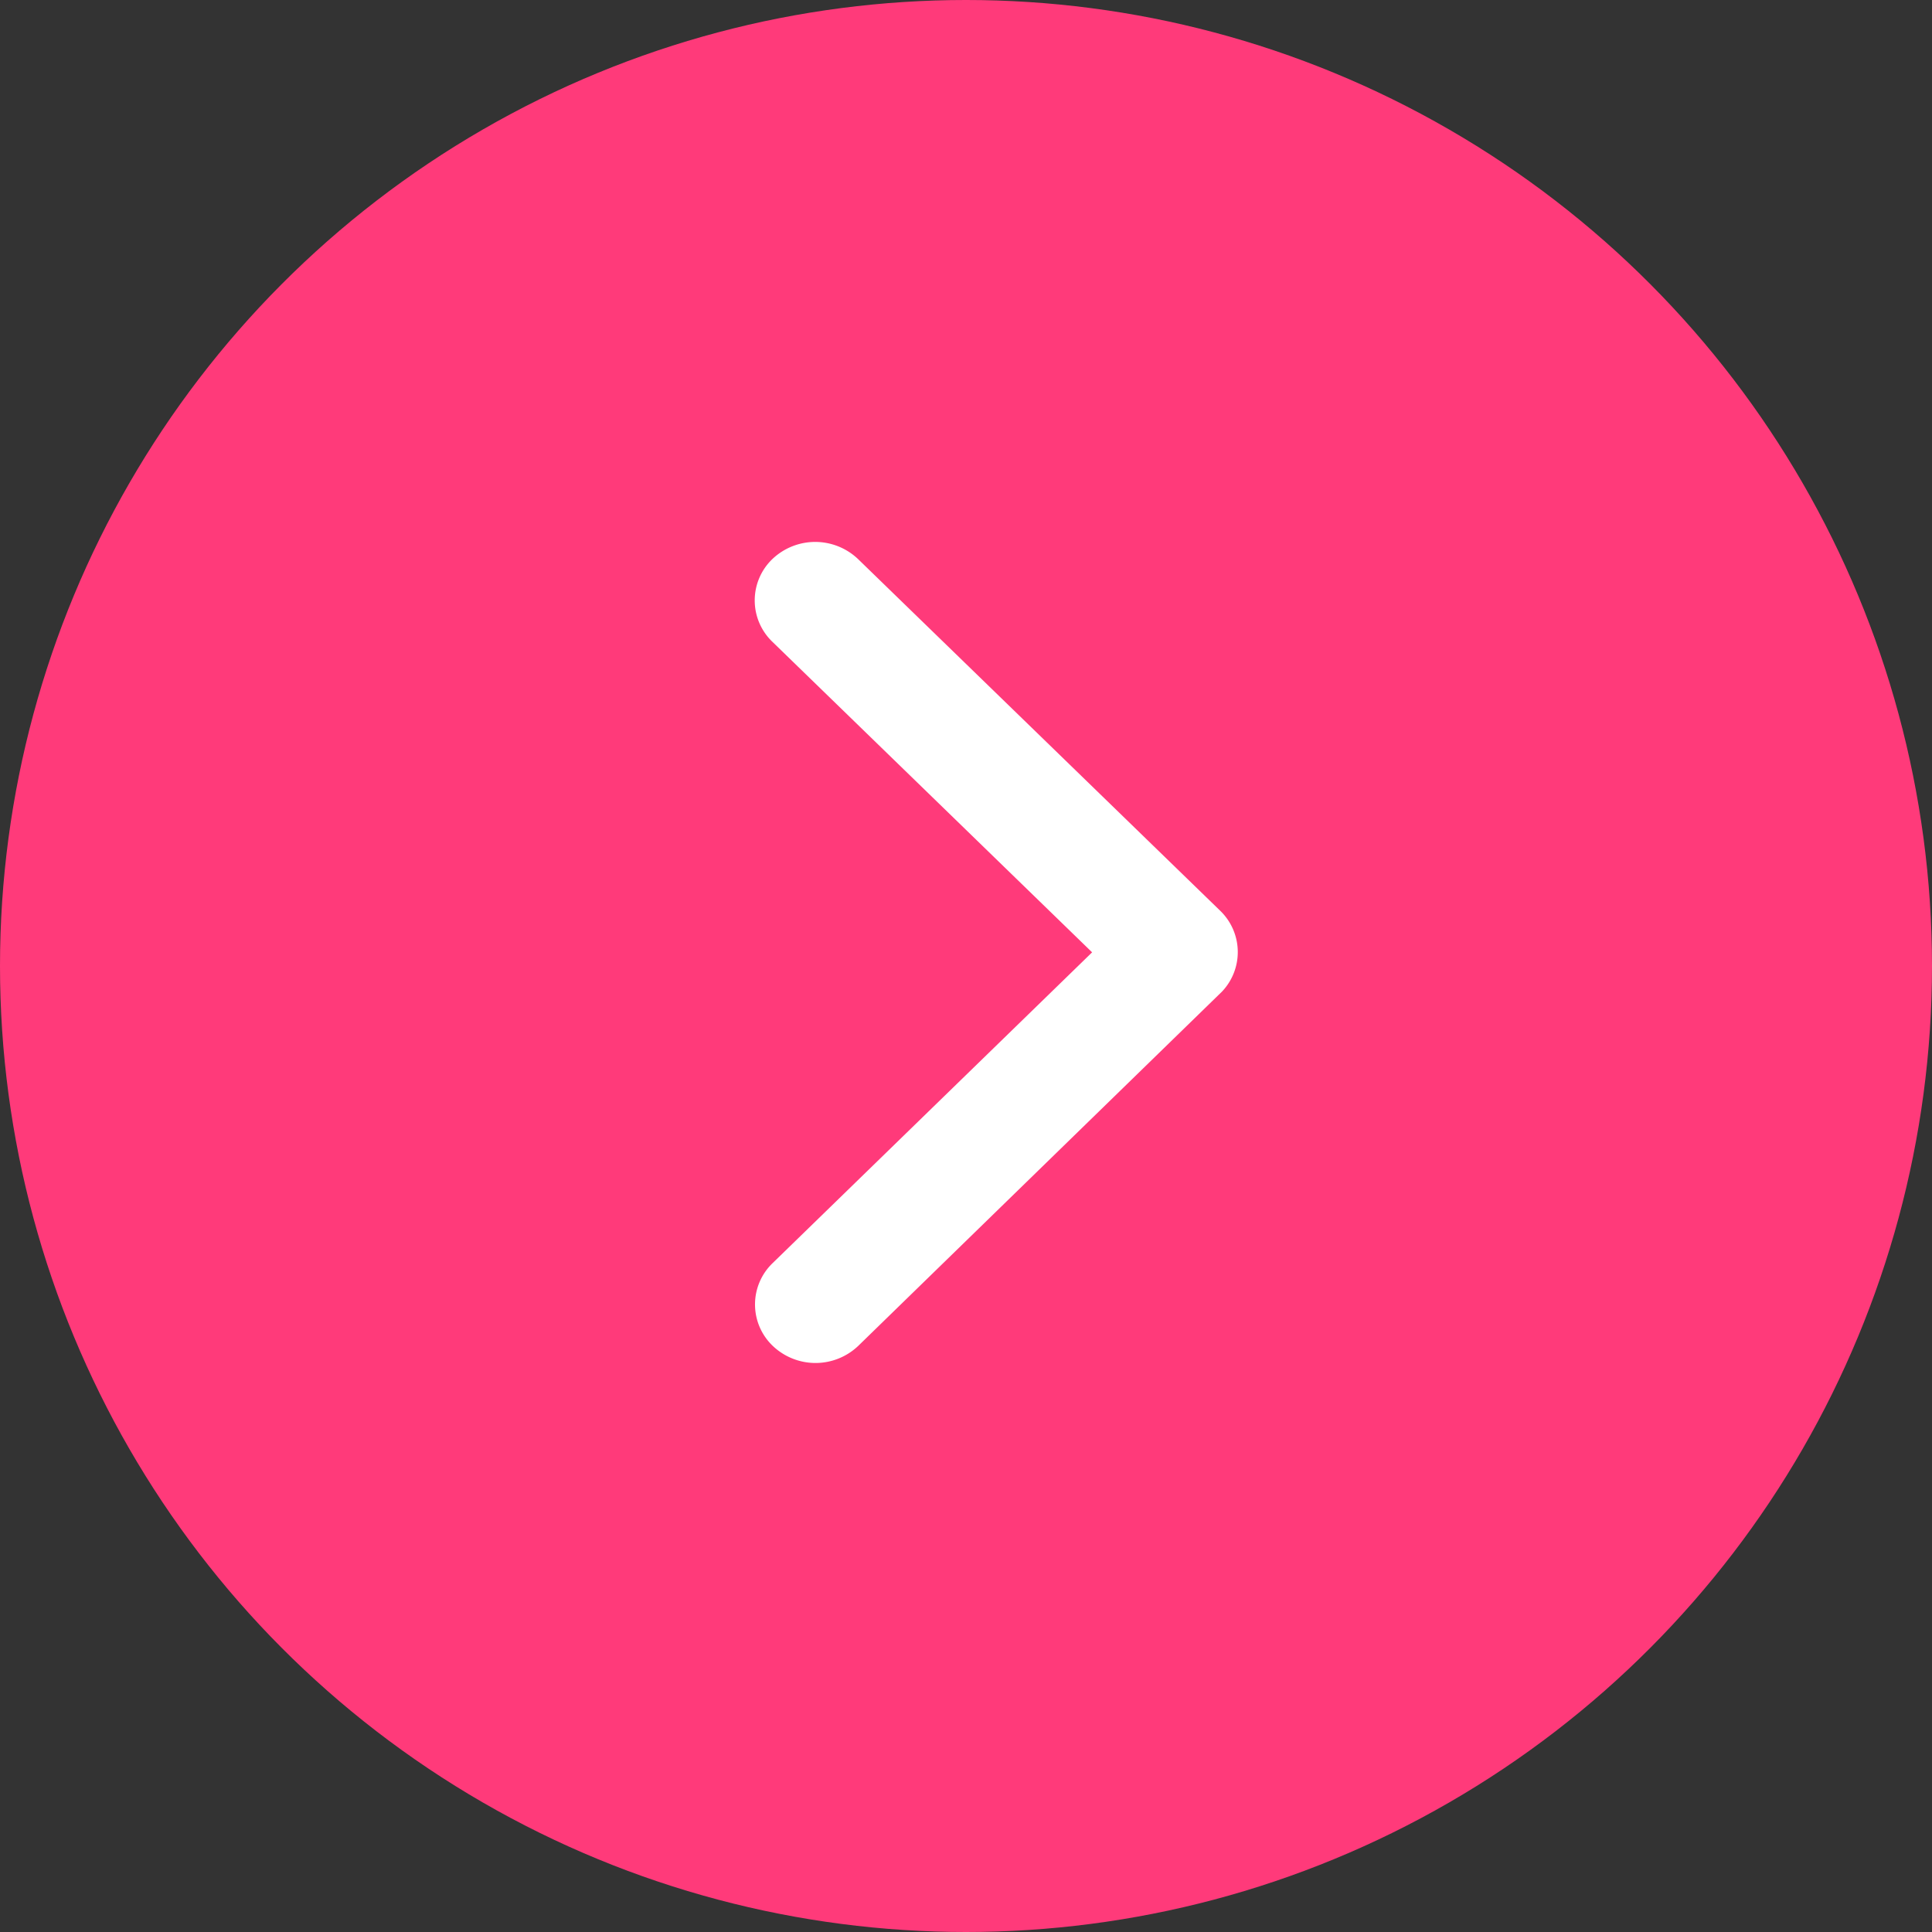
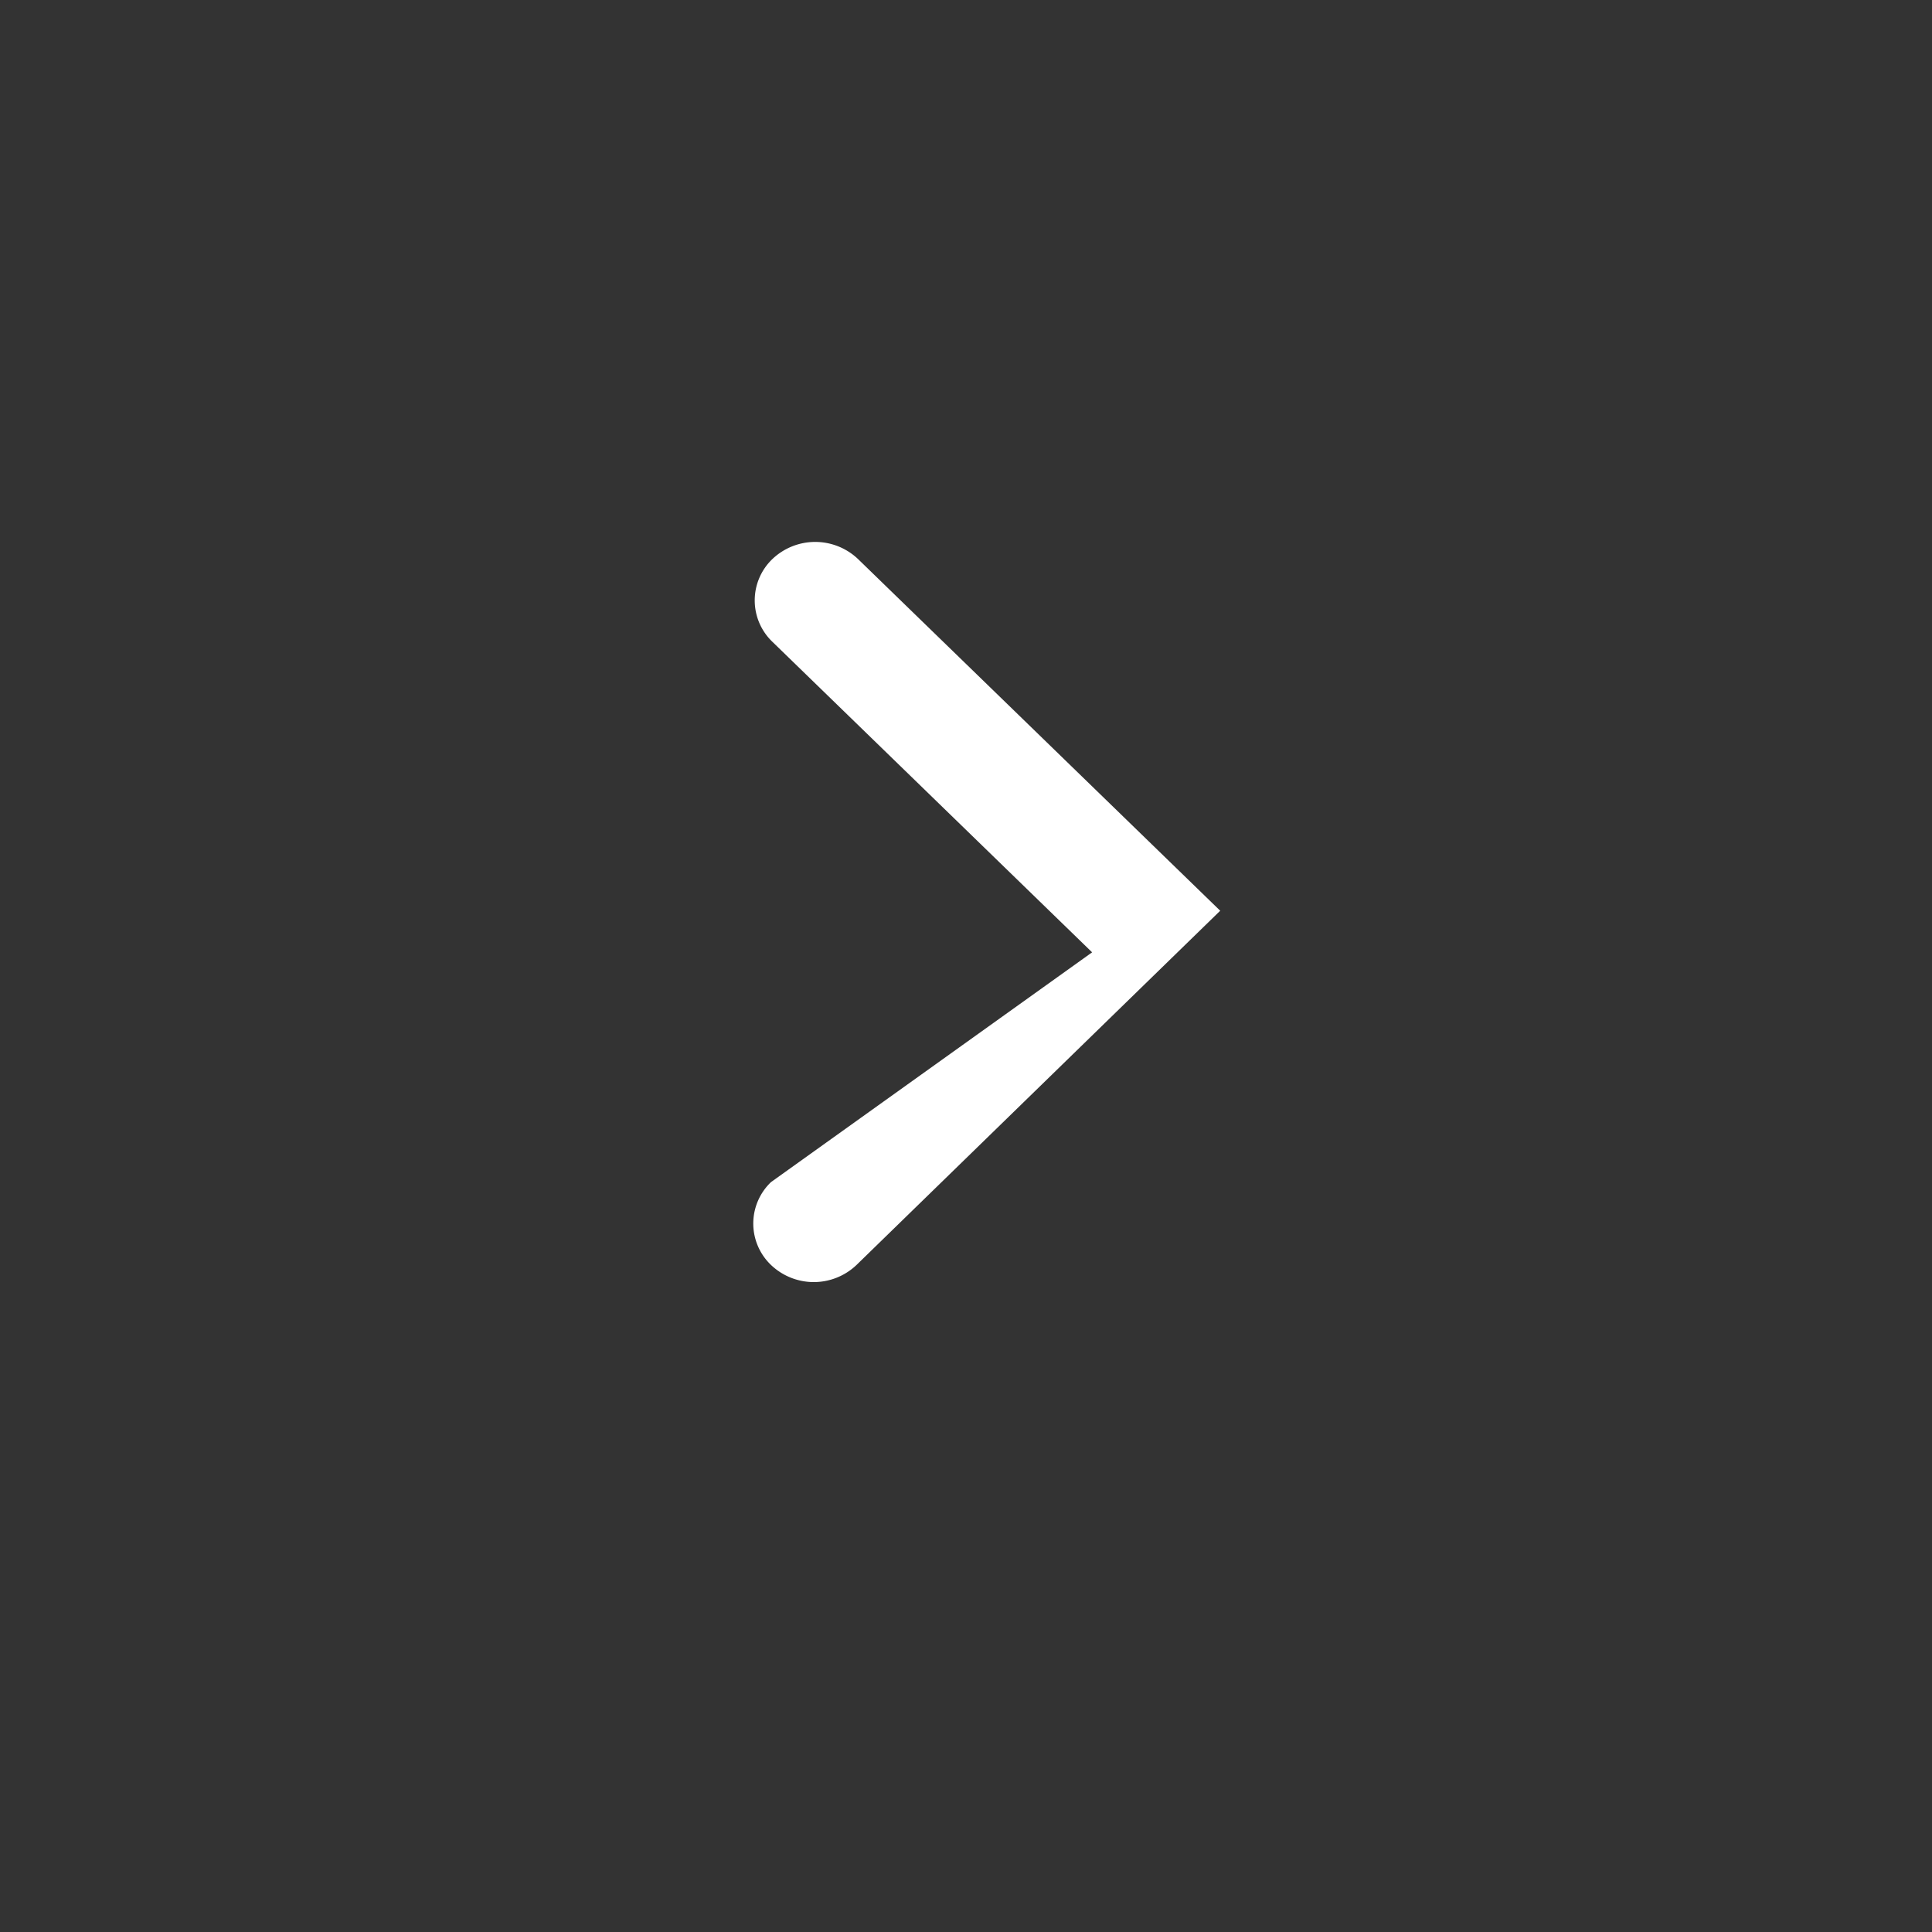
<svg xmlns="http://www.w3.org/2000/svg" width="40" height="40" viewBox="0 0 40 40">
  <rect x="0" y="0" width="40" height="40" fill="#333333" stroke="none" />
  <defs>
    <style>.a{fill:#ff3a7a;}.b{fill:#fff;}</style>
  </defs>
  <g transform="translate(40 40) rotate(180)">
-     <circle class="a" cx="20" cy="20" r="20" />
    <g transform="translate(24.375 11.78) rotate(90)">
-       <path class="b" d="M14.691,18.232l6.428-6.618a1.186,1.186,0,0,1,1.716,0,1.286,1.286,0,0,1,0,1.77l-7.283,7.5a1.188,1.188,0,0,1-1.675.036l-7.334-7.53a1.283,1.283,0,0,1,0-1.77,1.186,1.186,0,0,1,1.716,0Z" transform="translate(-6.188 -11.246)" />
+       <path class="b" d="M14.691,18.232l6.428-6.618a1.186,1.186,0,0,1,1.716,0,1.286,1.286,0,0,1,0,1.77l-7.283,7.5l-7.334-7.53a1.283,1.283,0,0,1,0-1.77,1.186,1.186,0,0,1,1.716,0Z" transform="translate(-6.188 -11.246)" />
    </g>
  </g>
</svg>